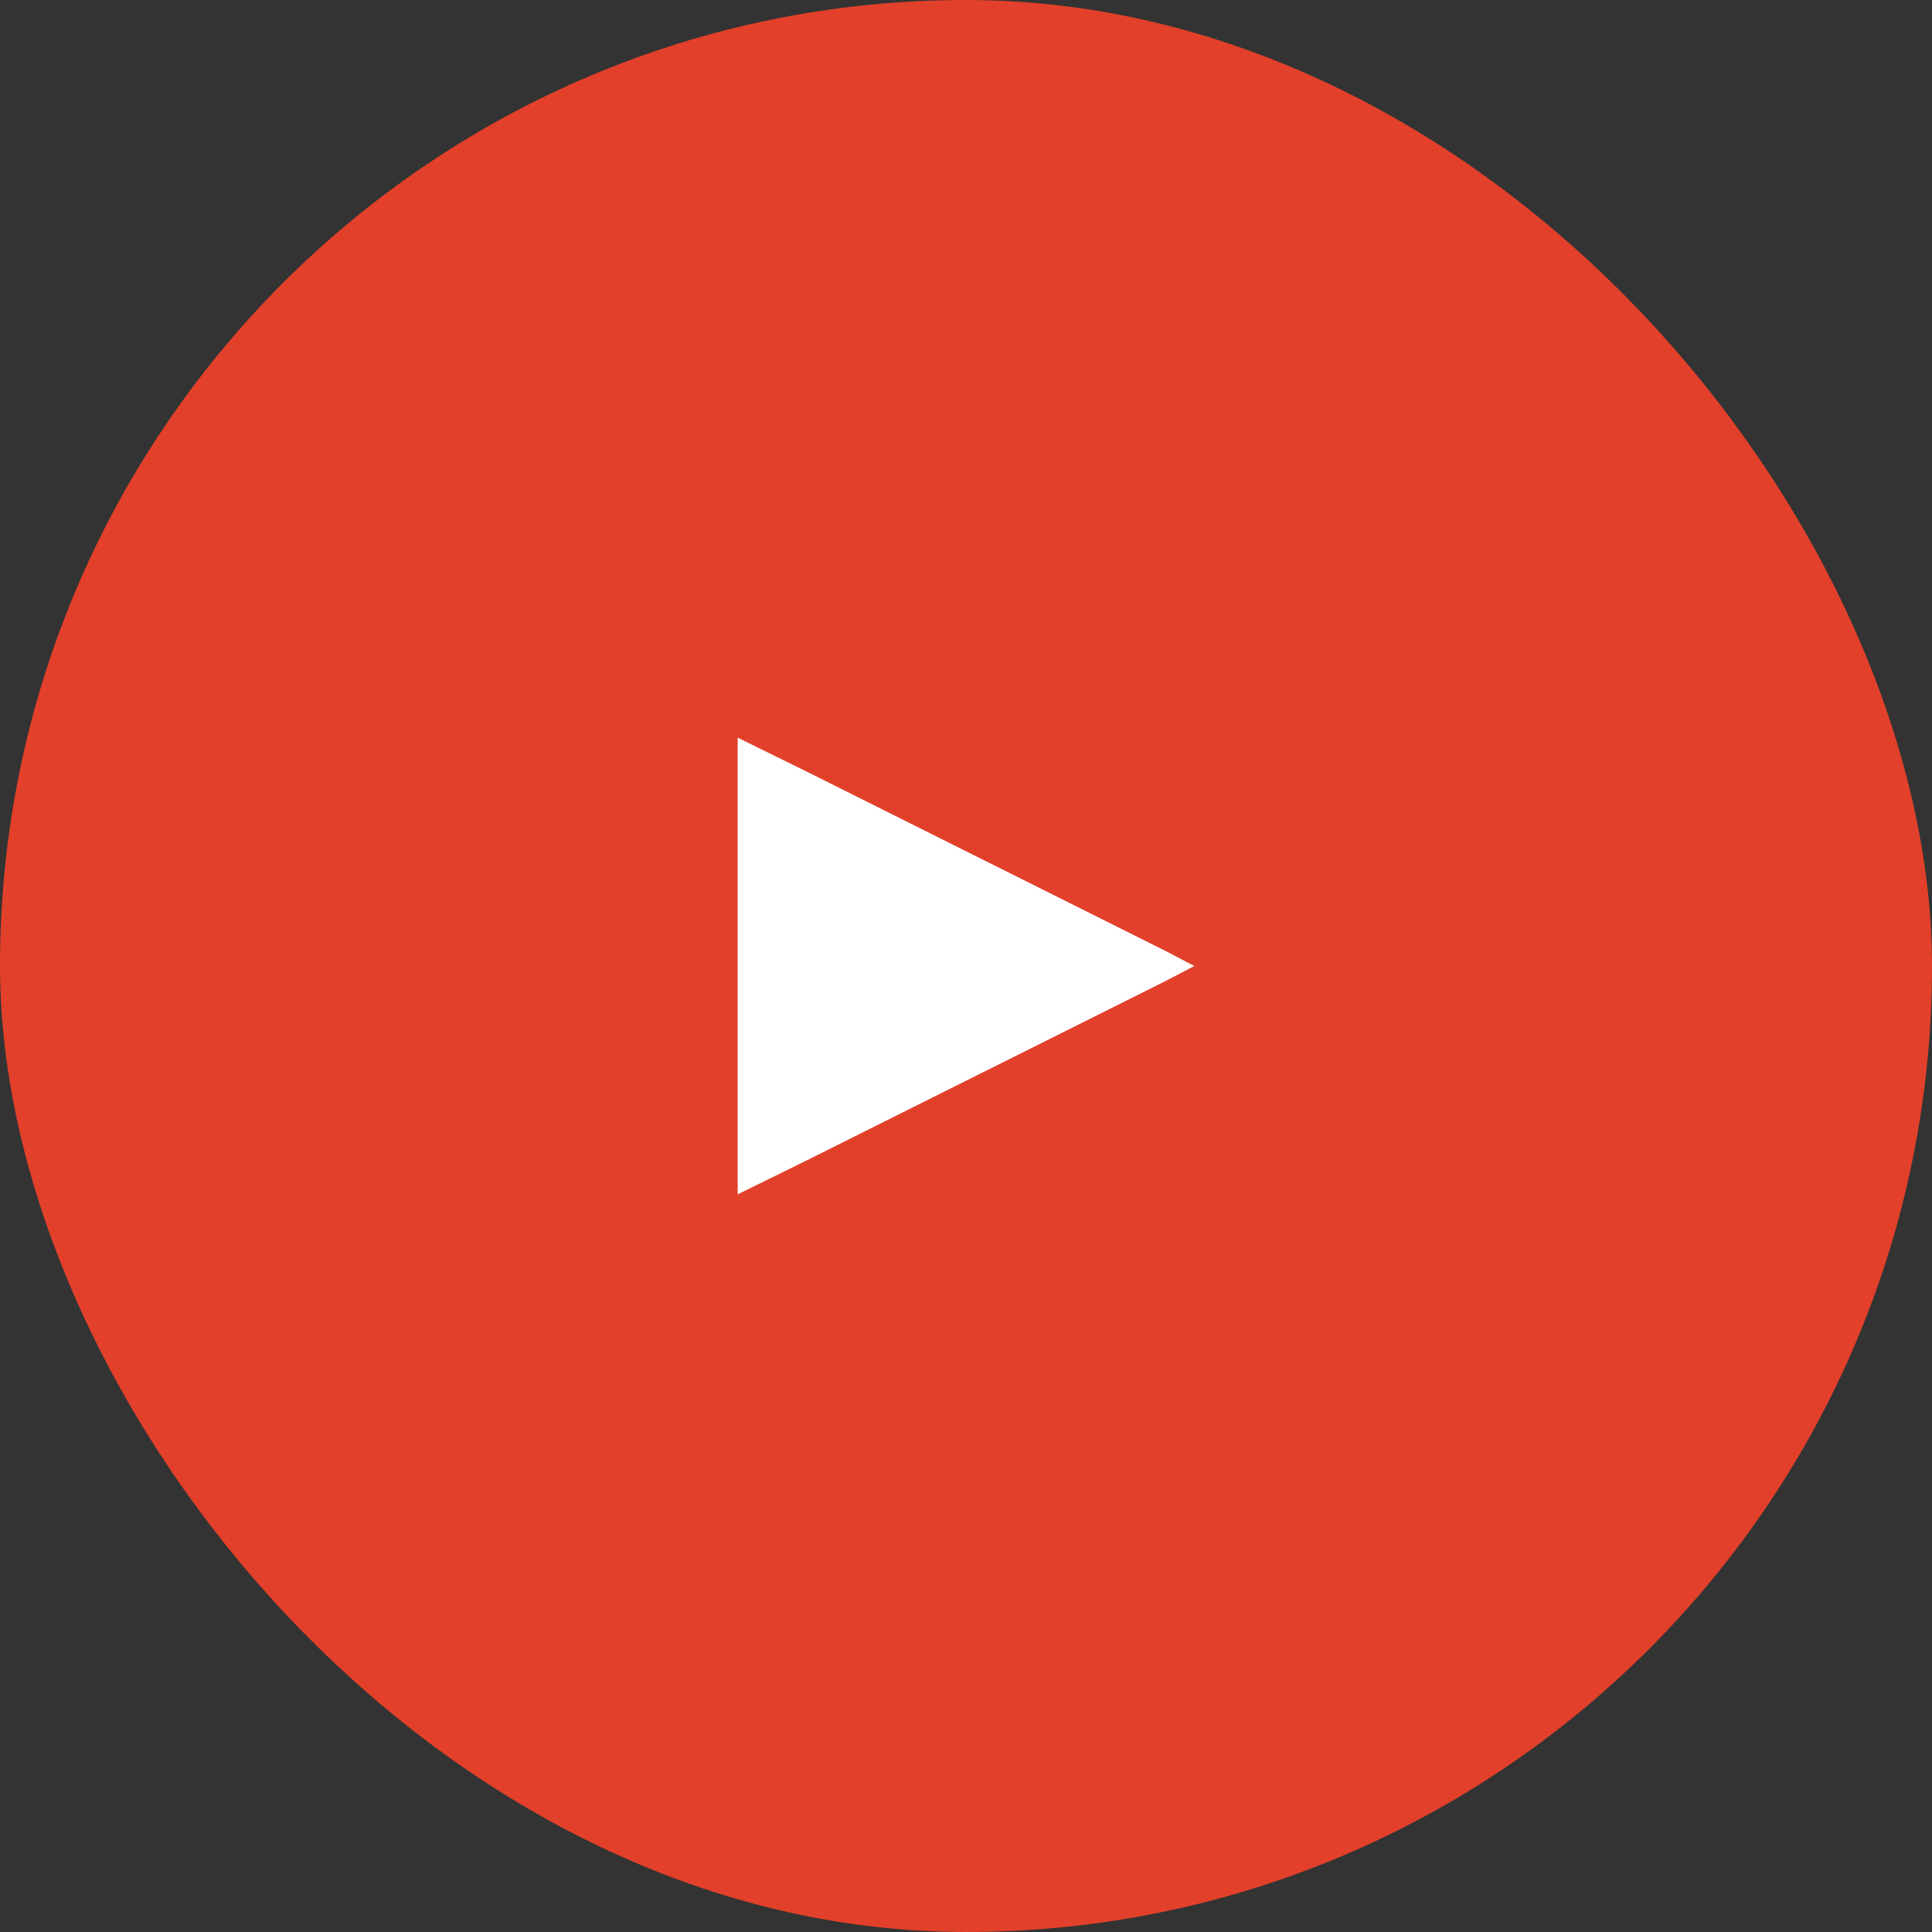
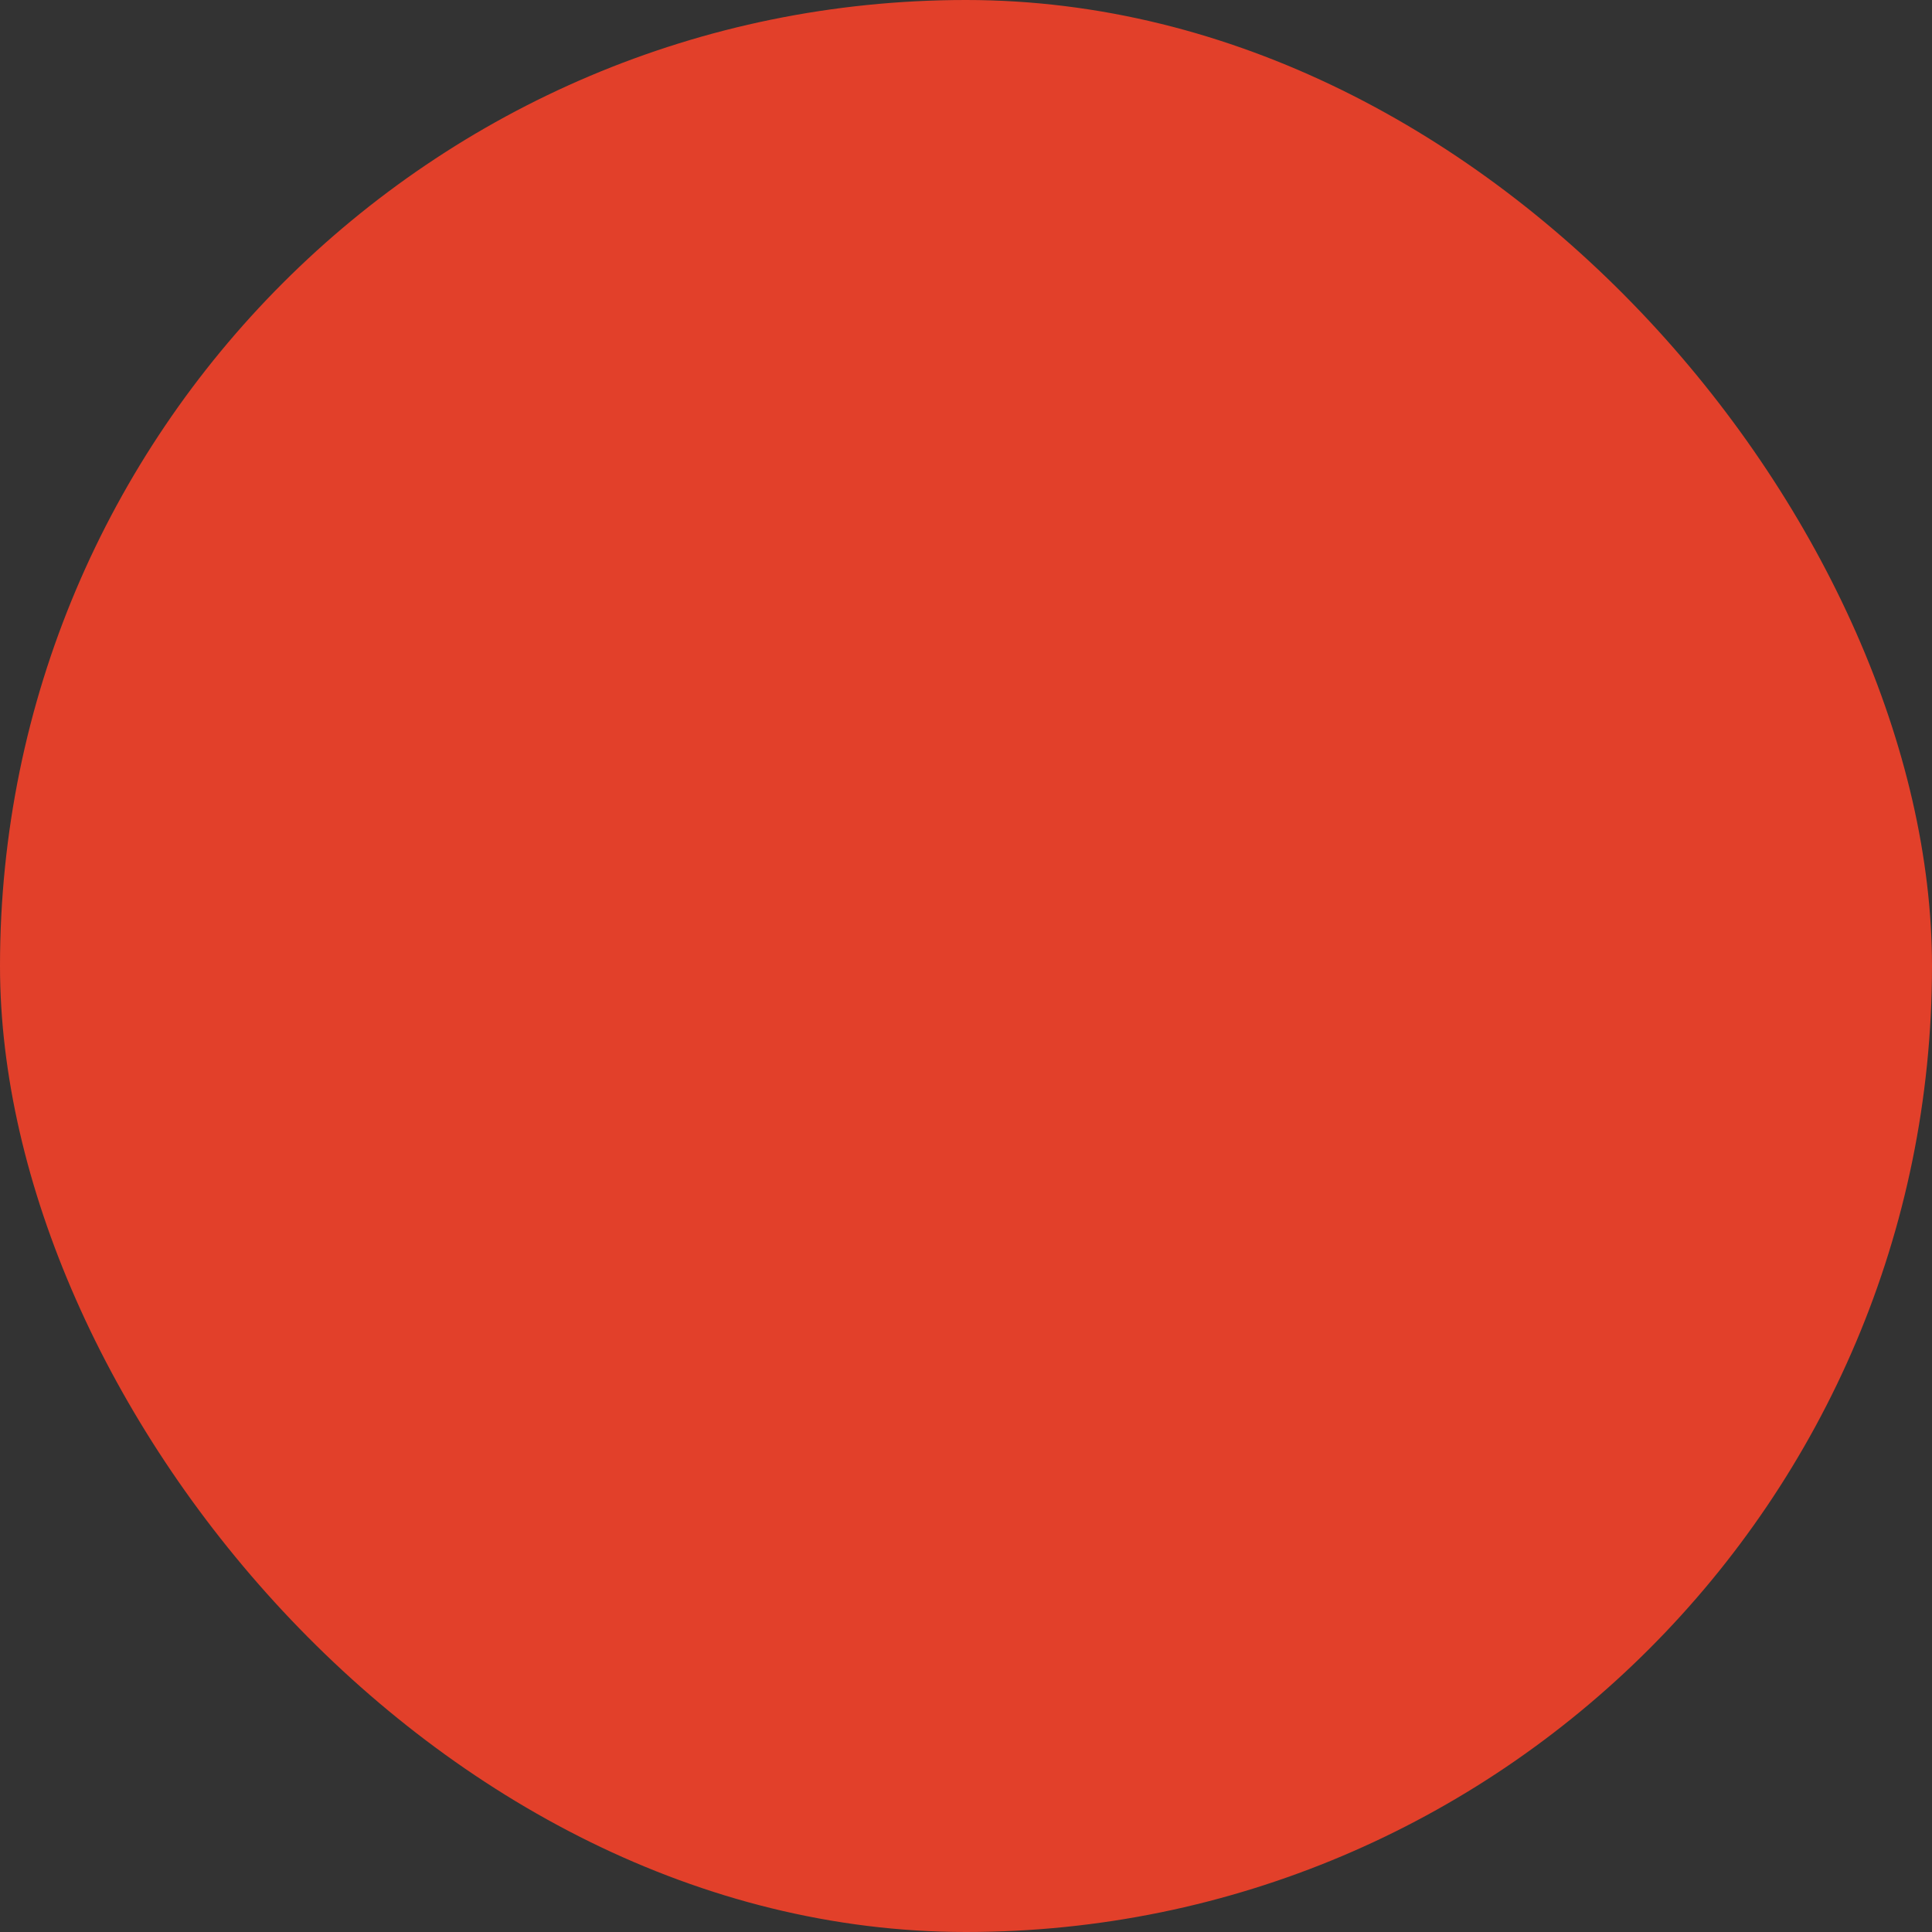
<svg xmlns="http://www.w3.org/2000/svg" width="55" height="55" viewBox="0 0 55 55" fill="none">
  <rect x="0" y="0" width="55" height="55" fill="#333333" stroke="none" />
  <rect width="55" height="55" rx="27.5" fill="#E2402A" />
-   <path d="M21 21V34L22.959 33.038L33.216 27.91L34 27.5L33.216 27.09L22.959 21.962L21 21Z" fill="white" />
</svg>